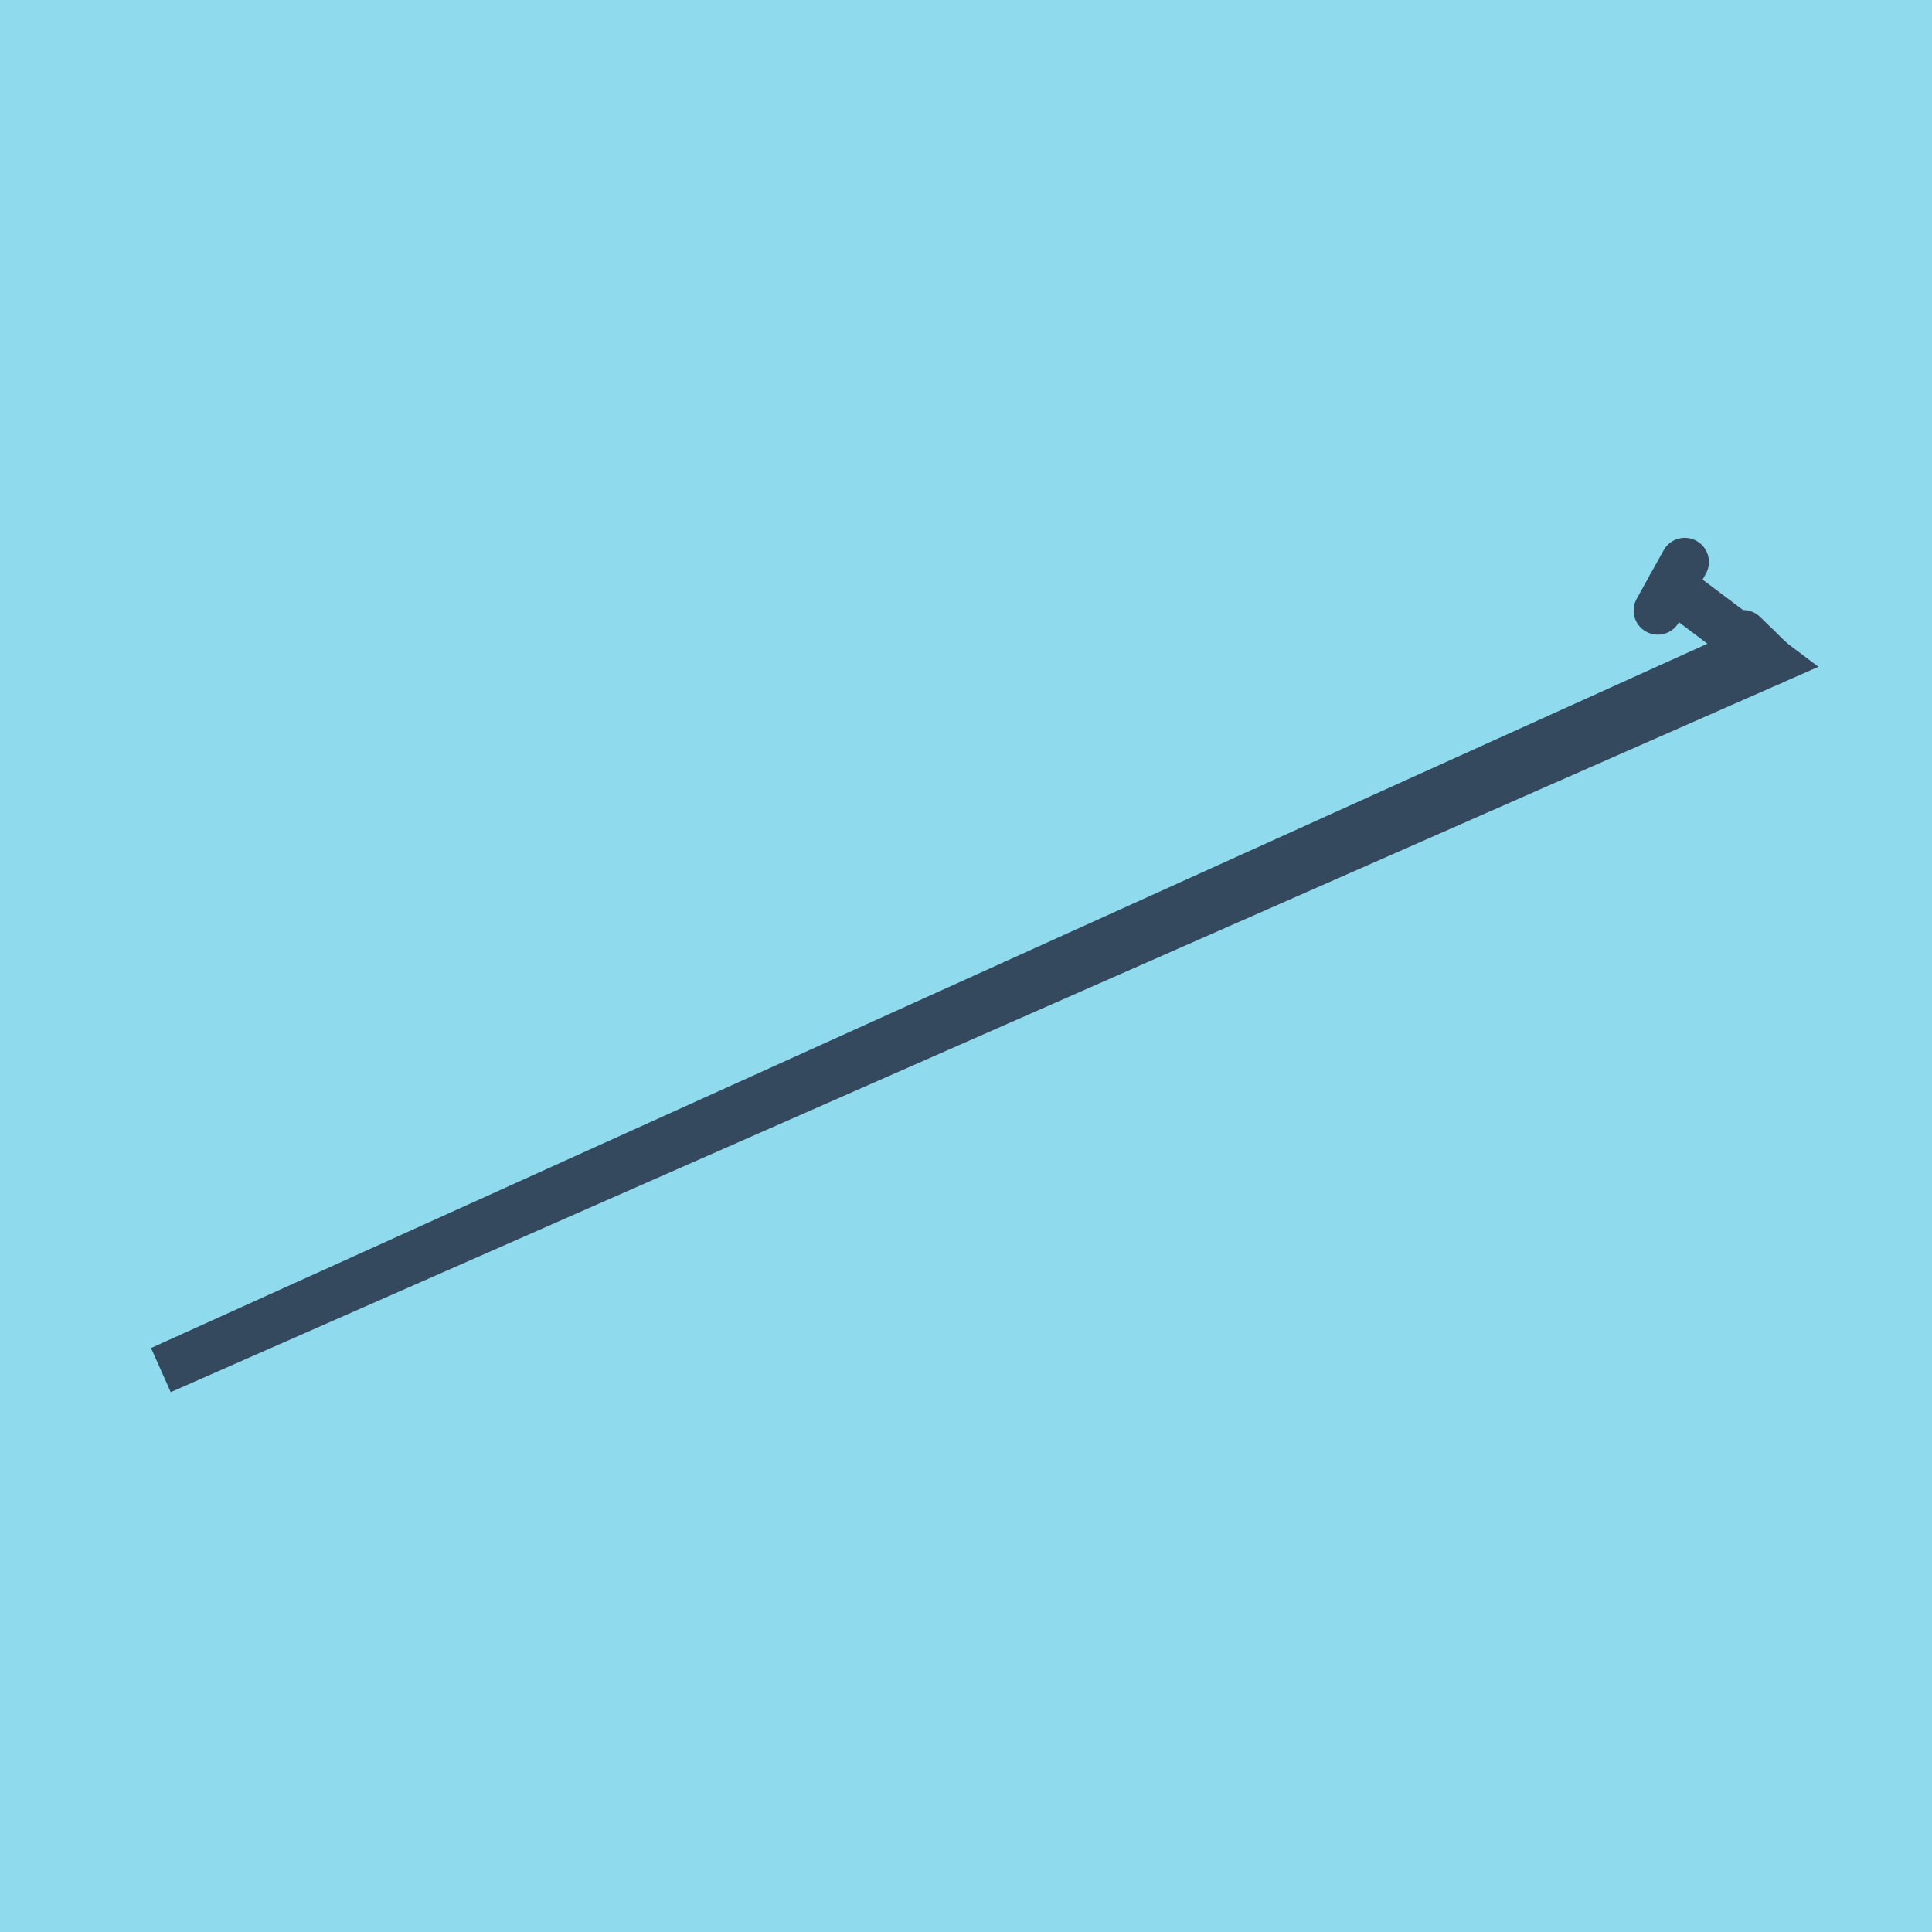
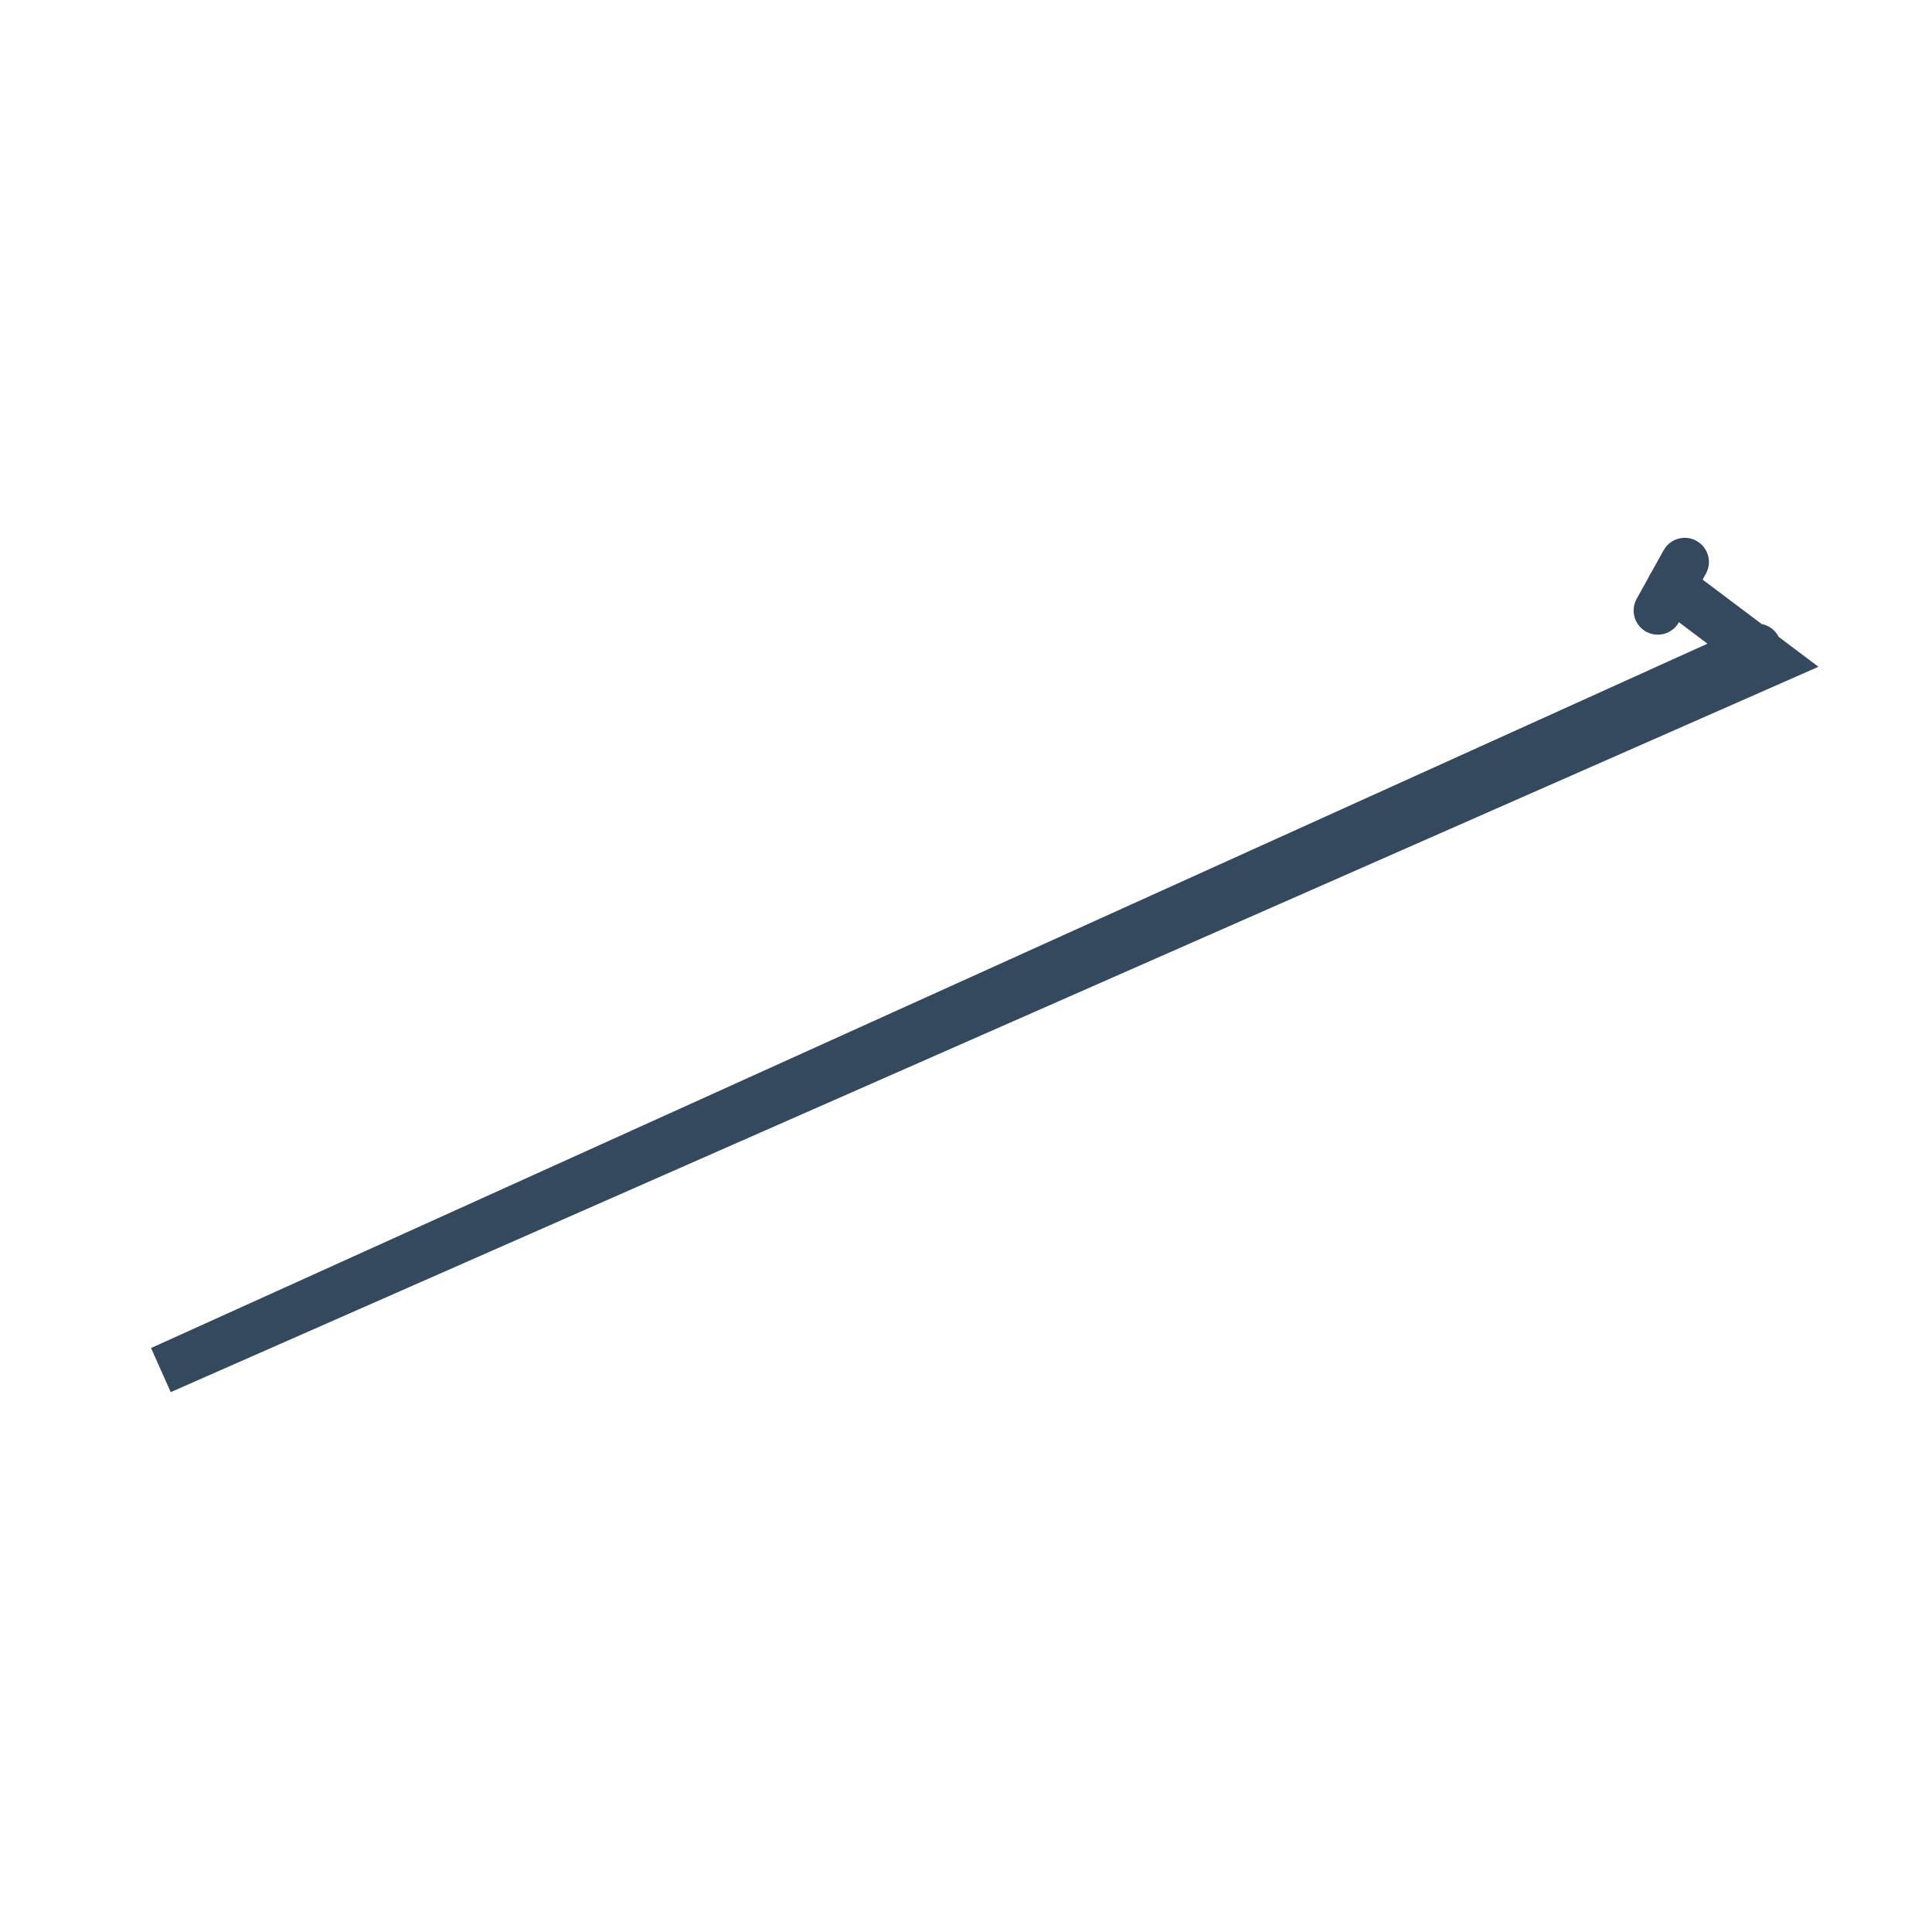
<svg xmlns="http://www.w3.org/2000/svg" viewBox="-10 -10 120 120" preserveAspectRatio="xMidYMid meet">
-   <path style="fill:#90daee" d="M-10-10h120v120H-10z" />
-   <polyline stroke-linecap="round" points="100,31.074 98.275,29.39 " style="fill:none;stroke:#34495e;stroke-width: 3px" />
  <polyline stroke-linecap="round" points="92.968,27.92 94.644,24.905 " style="fill:none;stroke:#34495e;stroke-width: 3px" />
  <polyline stroke-linecap="round" points="99.137,30.232 0,75.095 100,31.074 93.806,26.412 " style="fill:none;stroke:#34495e;stroke-width: 3px" />
</svg>